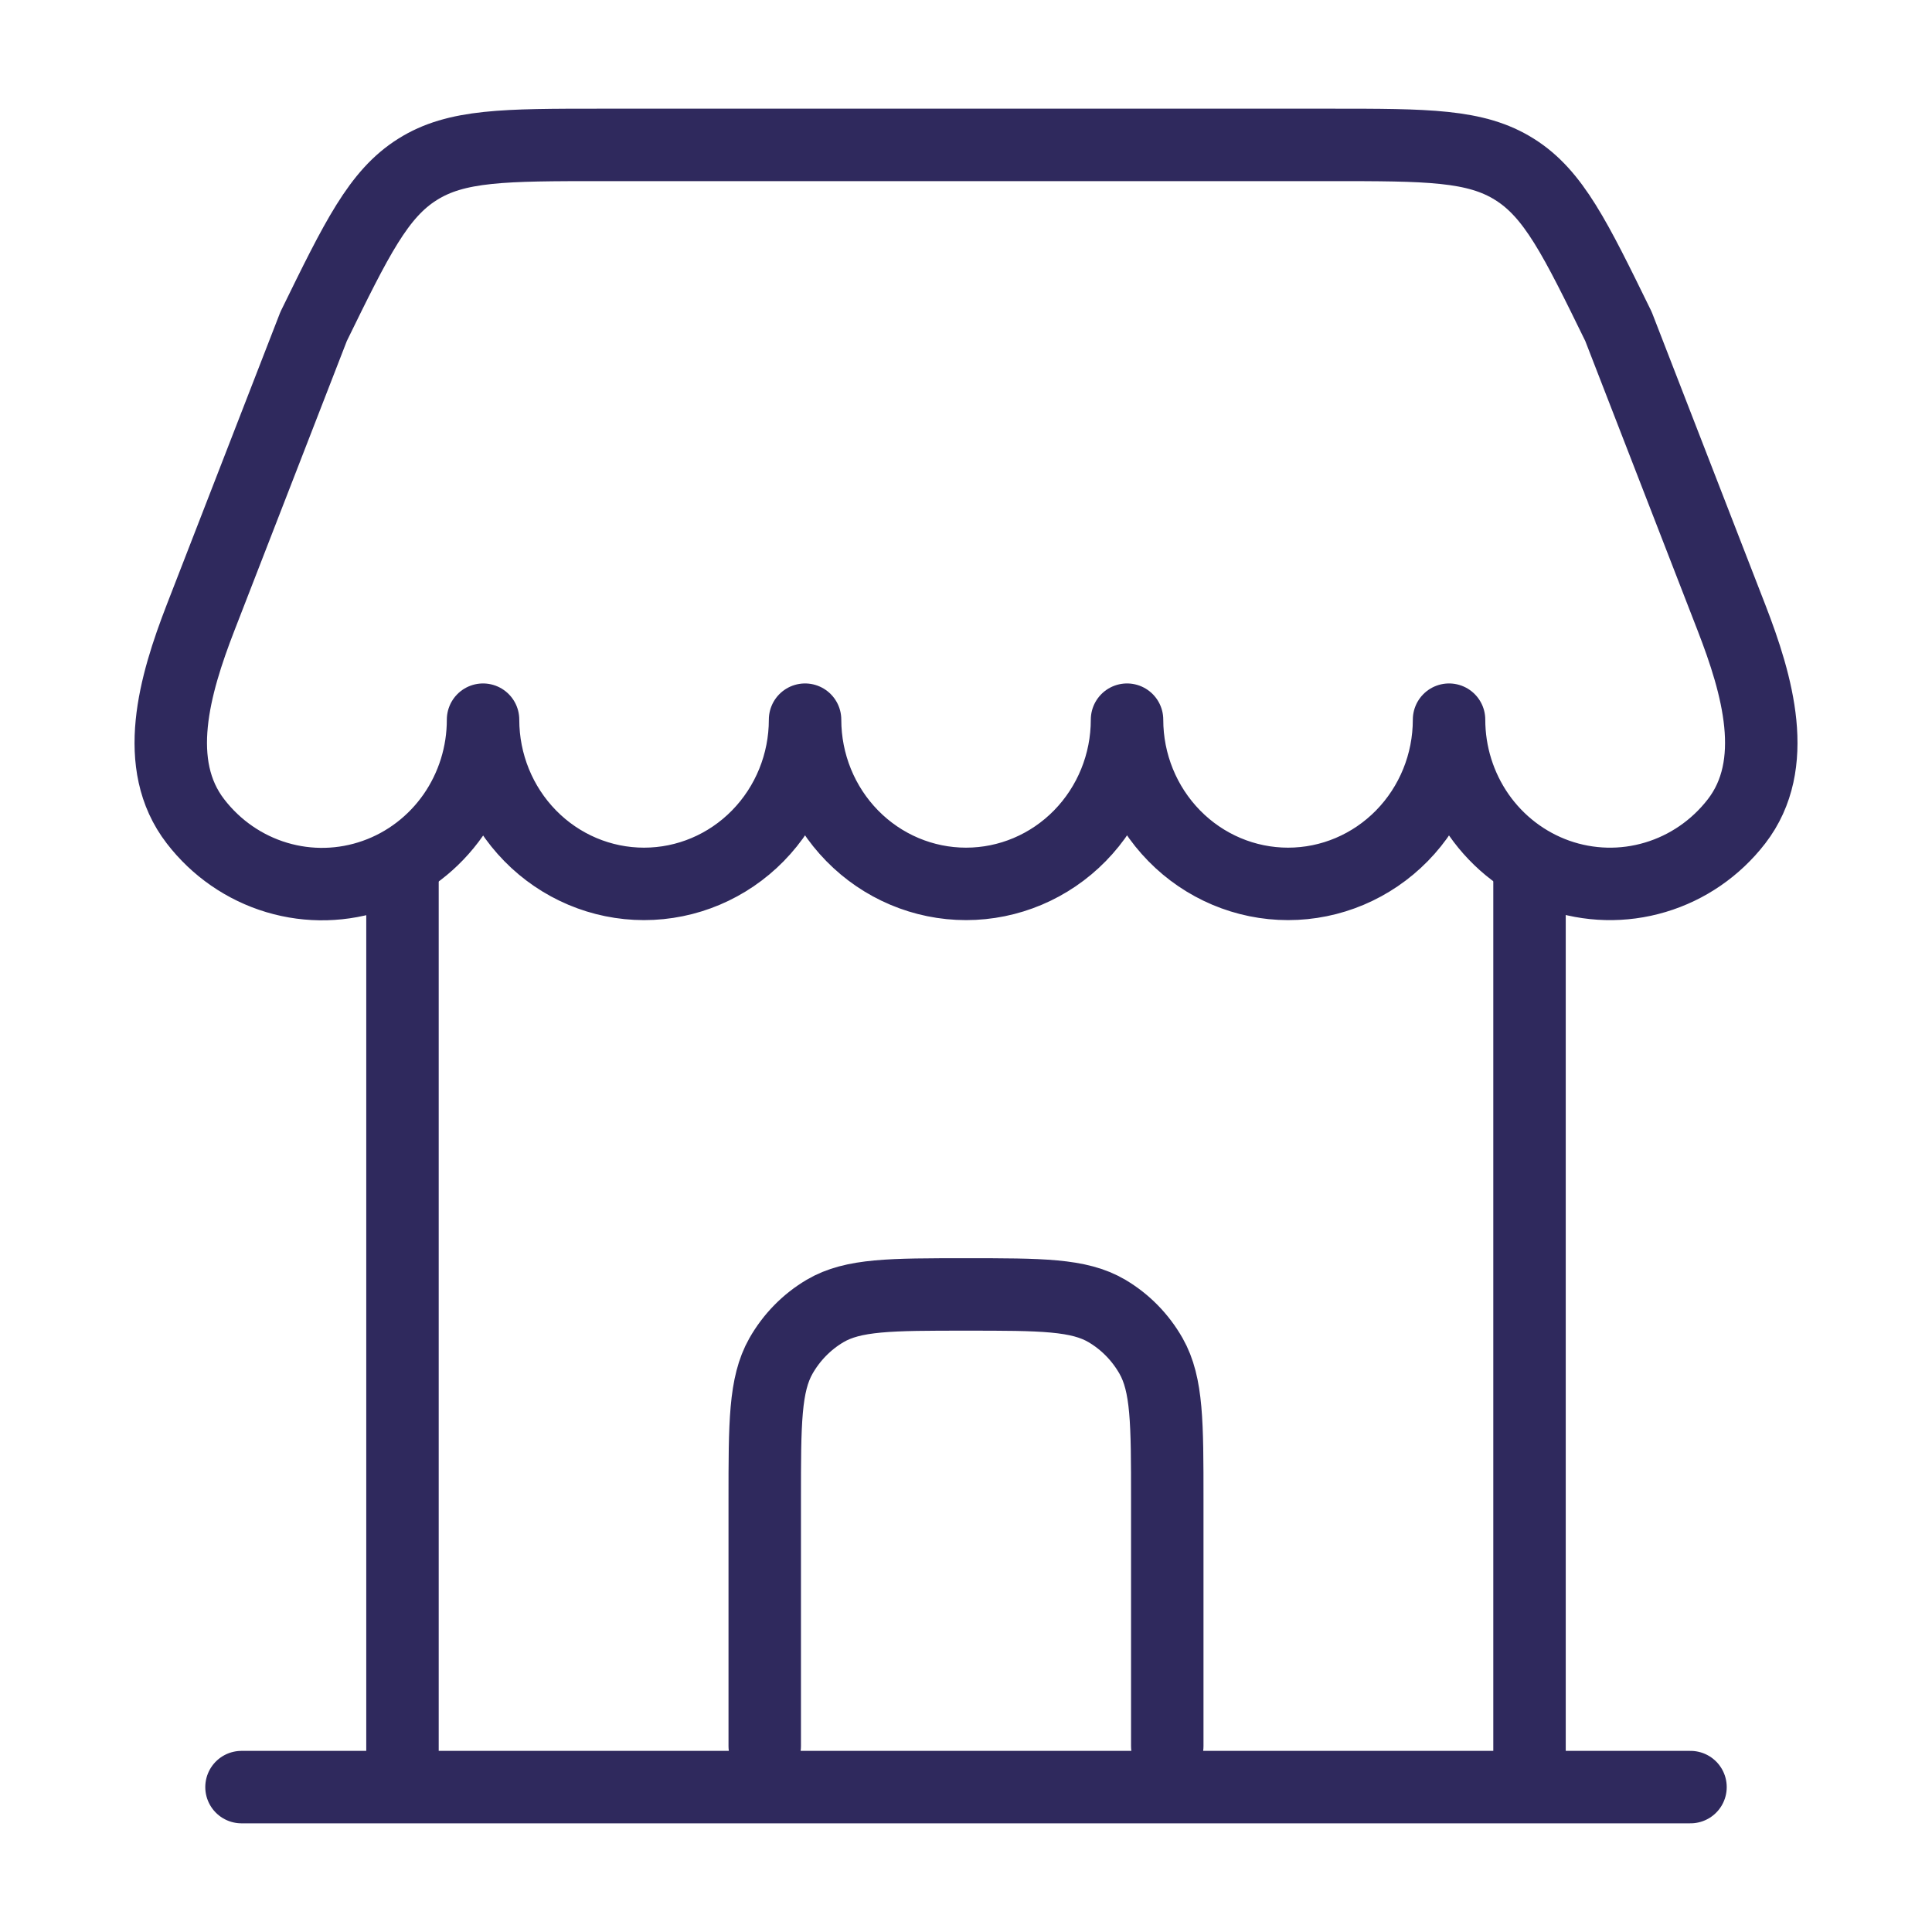
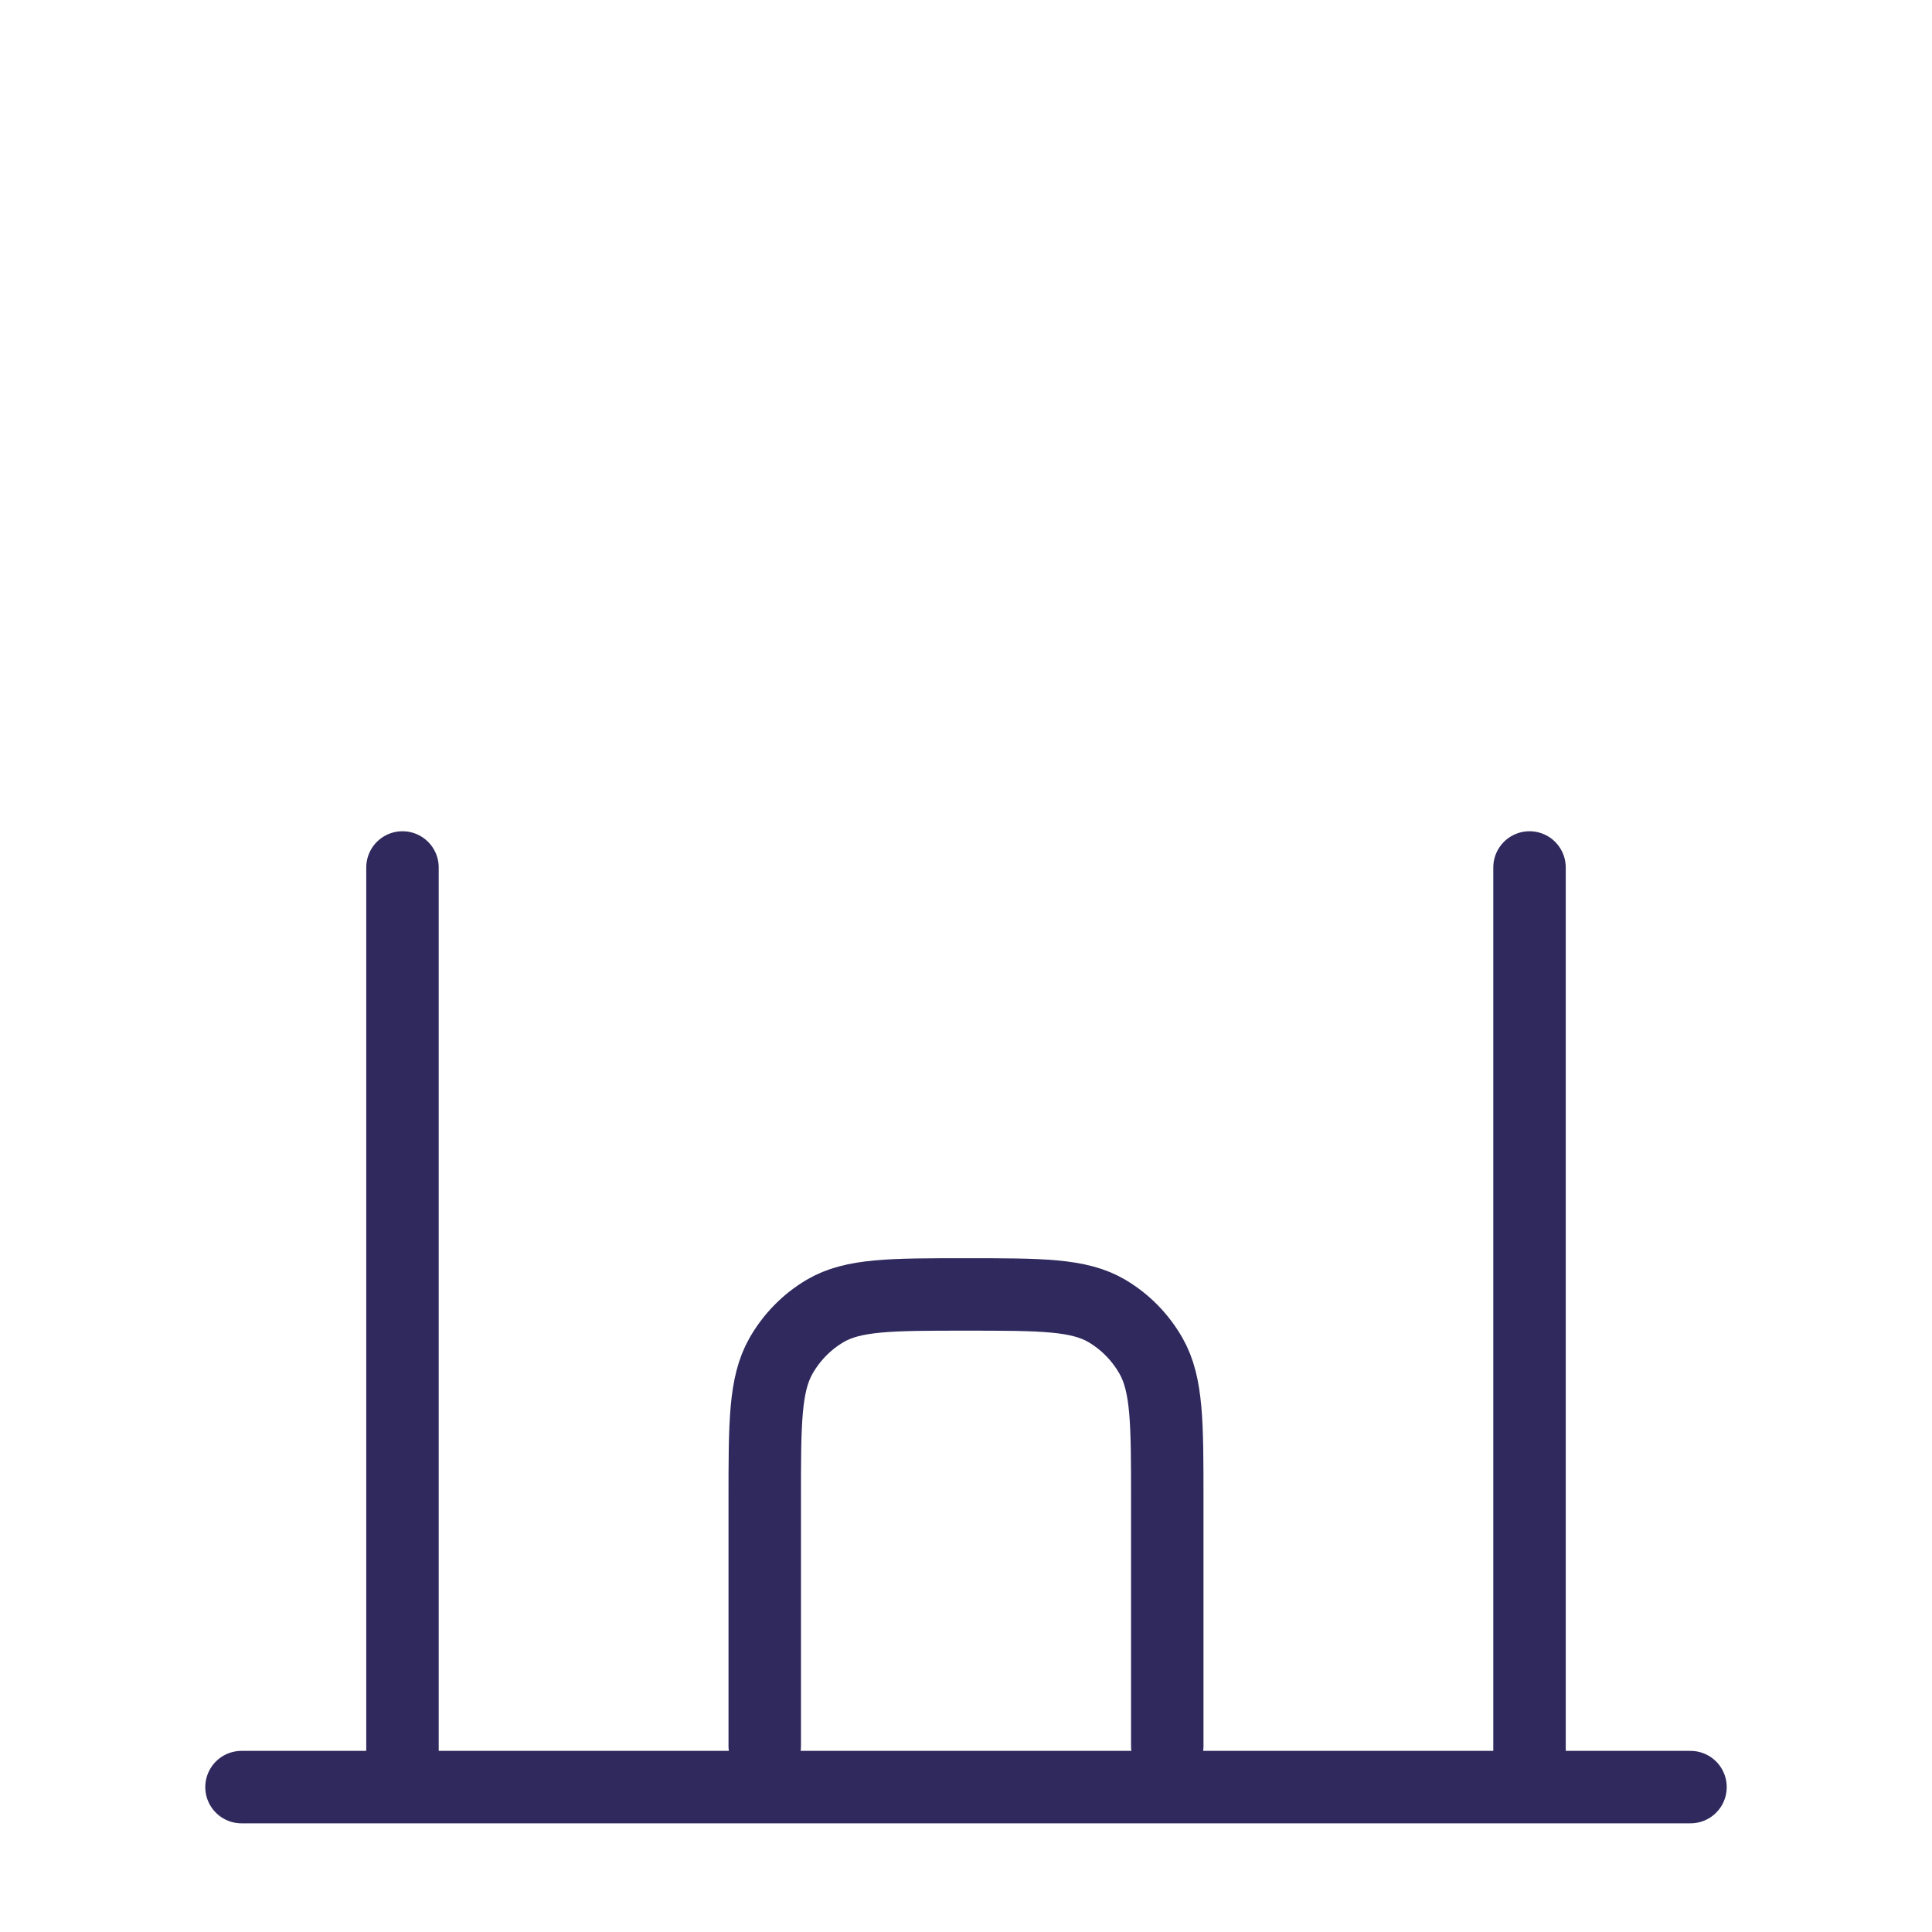
<svg xmlns="http://www.w3.org/2000/svg" width="40" height="40" viewBox="0 0 40 40" fill="none">
  <path d="M15.833 36.15V31.05C15.833 29.461 15.833 28.667 16.168 28.075C16.388 27.688 16.703 27.366 17.083 27.142C17.663 26.8 18.442 26.8 20 26.8C21.558 26.8 22.337 26.8 22.917 27.142C23.297 27.366 23.612 27.688 23.832 28.075C24.167 28.667 24.167 29.461 24.167 31.05V36.15M35 37H15H5M31.667 37V17.96M8.333 37V17.96" stroke="#2F295D" stroke-width="1.5" stroke-linecap="round" />
-   <path d="M20.001 3H12.454C10.449 3 9.448 3 8.643 3.508C7.836 4.015 7.388 4.929 6.493 6.759L4.151 12.792C3.611 14.186 3.138 15.828 4.048 17.006C4.476 17.562 5.064 17.968 5.73 18.167C6.395 18.366 7.105 18.348 7.76 18.116C8.415 17.885 8.983 17.45 9.385 16.874C9.786 16.297 10.002 15.607 10.001 14.9C10.001 15.802 10.352 16.666 10.977 17.304C11.602 17.942 12.45 18.3 13.334 18.3C14.218 18.3 15.066 17.942 15.691 17.304C16.316 16.666 16.668 15.802 16.668 14.9C16.668 15.802 17.019 16.666 17.644 17.304C18.269 17.942 19.117 18.3 20.001 18.3C20.885 18.3 21.733 17.942 22.358 17.304C22.983 16.666 23.334 15.802 23.334 14.9C23.334 15.802 23.686 16.666 24.311 17.304C24.936 17.942 25.784 18.3 26.668 18.3C27.552 18.3 28.399 17.942 29.025 17.304C29.65 16.666 30.001 15.802 30.001 14.9C30.001 15.607 30.217 16.296 30.618 16.872C31.02 17.448 31.588 17.881 32.242 18.113C32.897 18.344 33.606 18.362 34.271 18.163C34.936 17.965 35.524 17.56 35.953 17.005C36.863 15.826 36.389 14.184 35.849 12.79L33.509 6.759C32.614 4.929 32.166 4.015 31.359 3.508C30.554 3 29.553 3 27.548 3H20.001Z" stroke="#2F295D" stroke-width="1.5" stroke-linecap="round" stroke-linejoin="round" />
</svg>